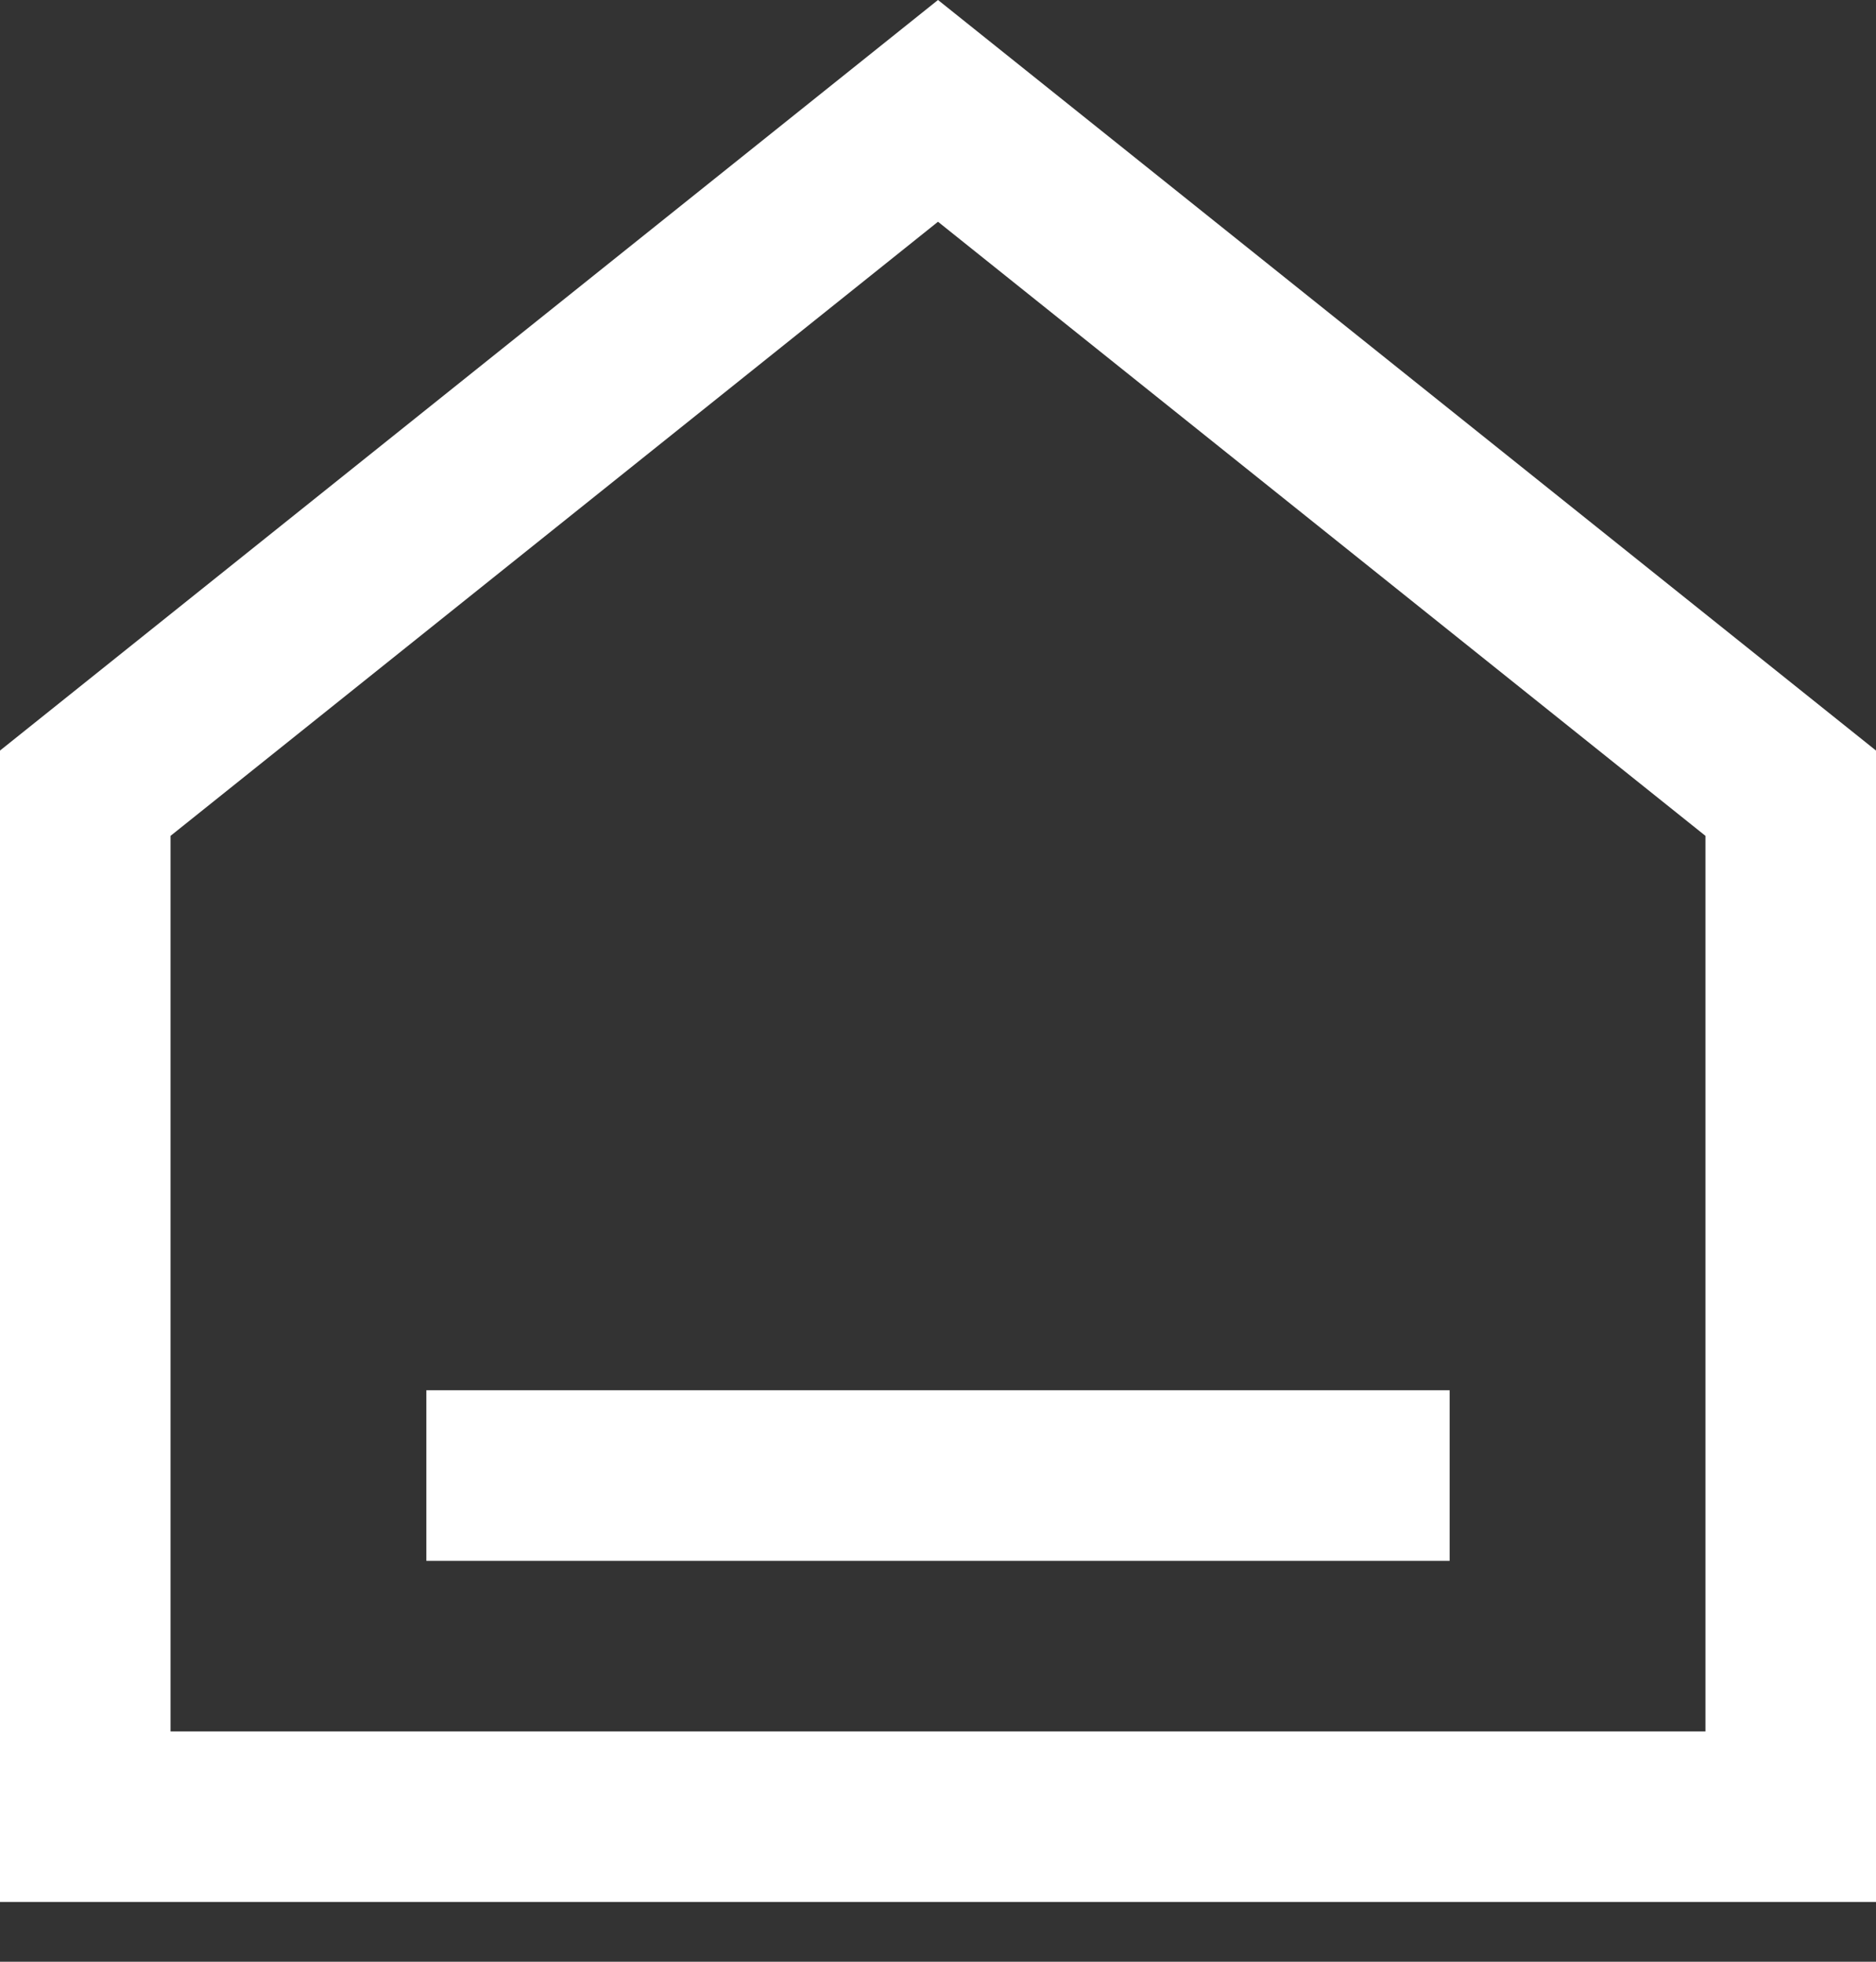
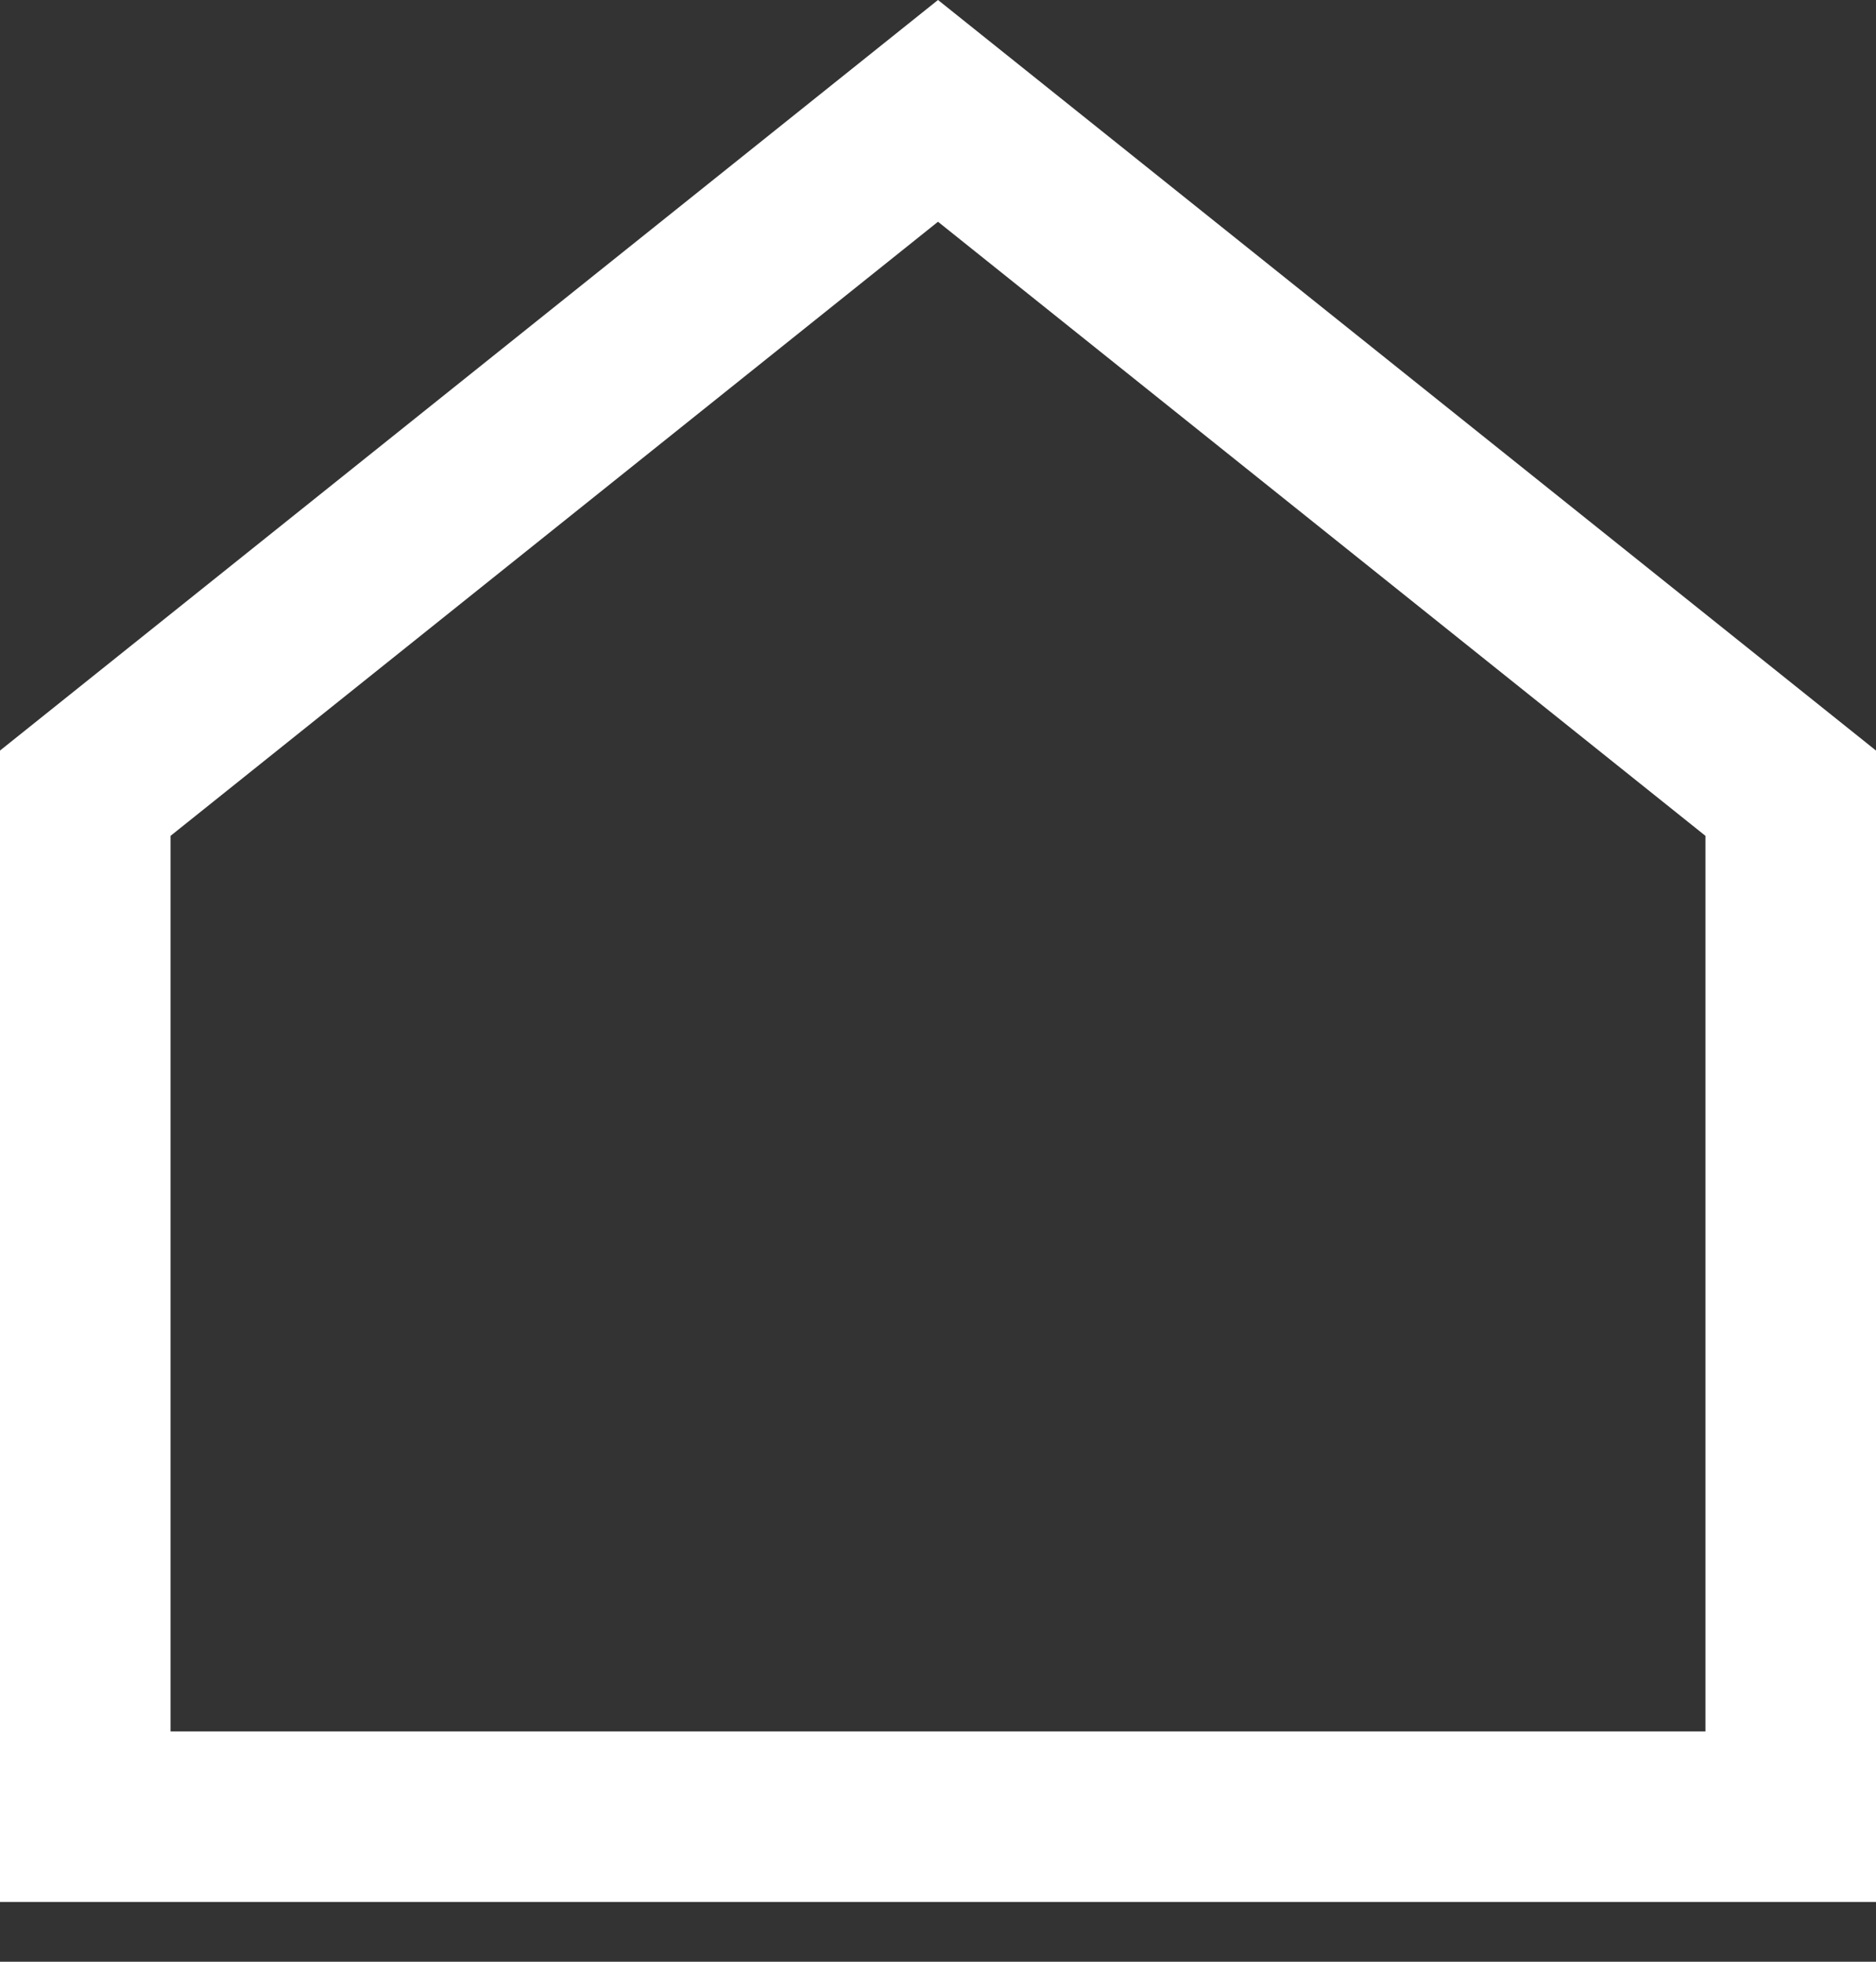
<svg xmlns="http://www.w3.org/2000/svg" width="22" height="23" viewBox="0 0 22 23" fill="none">
  <rect x="0" y="0" width="22" height="23" fill="#333333" stroke="none" />
-   <path d="M11 0L0 8.8V22.3H22V8.8L11 0ZM20 20.3H2V9.8L11 2.6L20 9.8V20.3ZM5 18.3H17V16.3H5V18.3Z" fill="white" />
+   <path d="M11 0L0 8.8V22.3H22V8.8L11 0ZM20 20.3H2V9.8L11 2.6L20 9.8V20.3ZM5 18.3H17H5V18.3Z" fill="white" />
</svg>